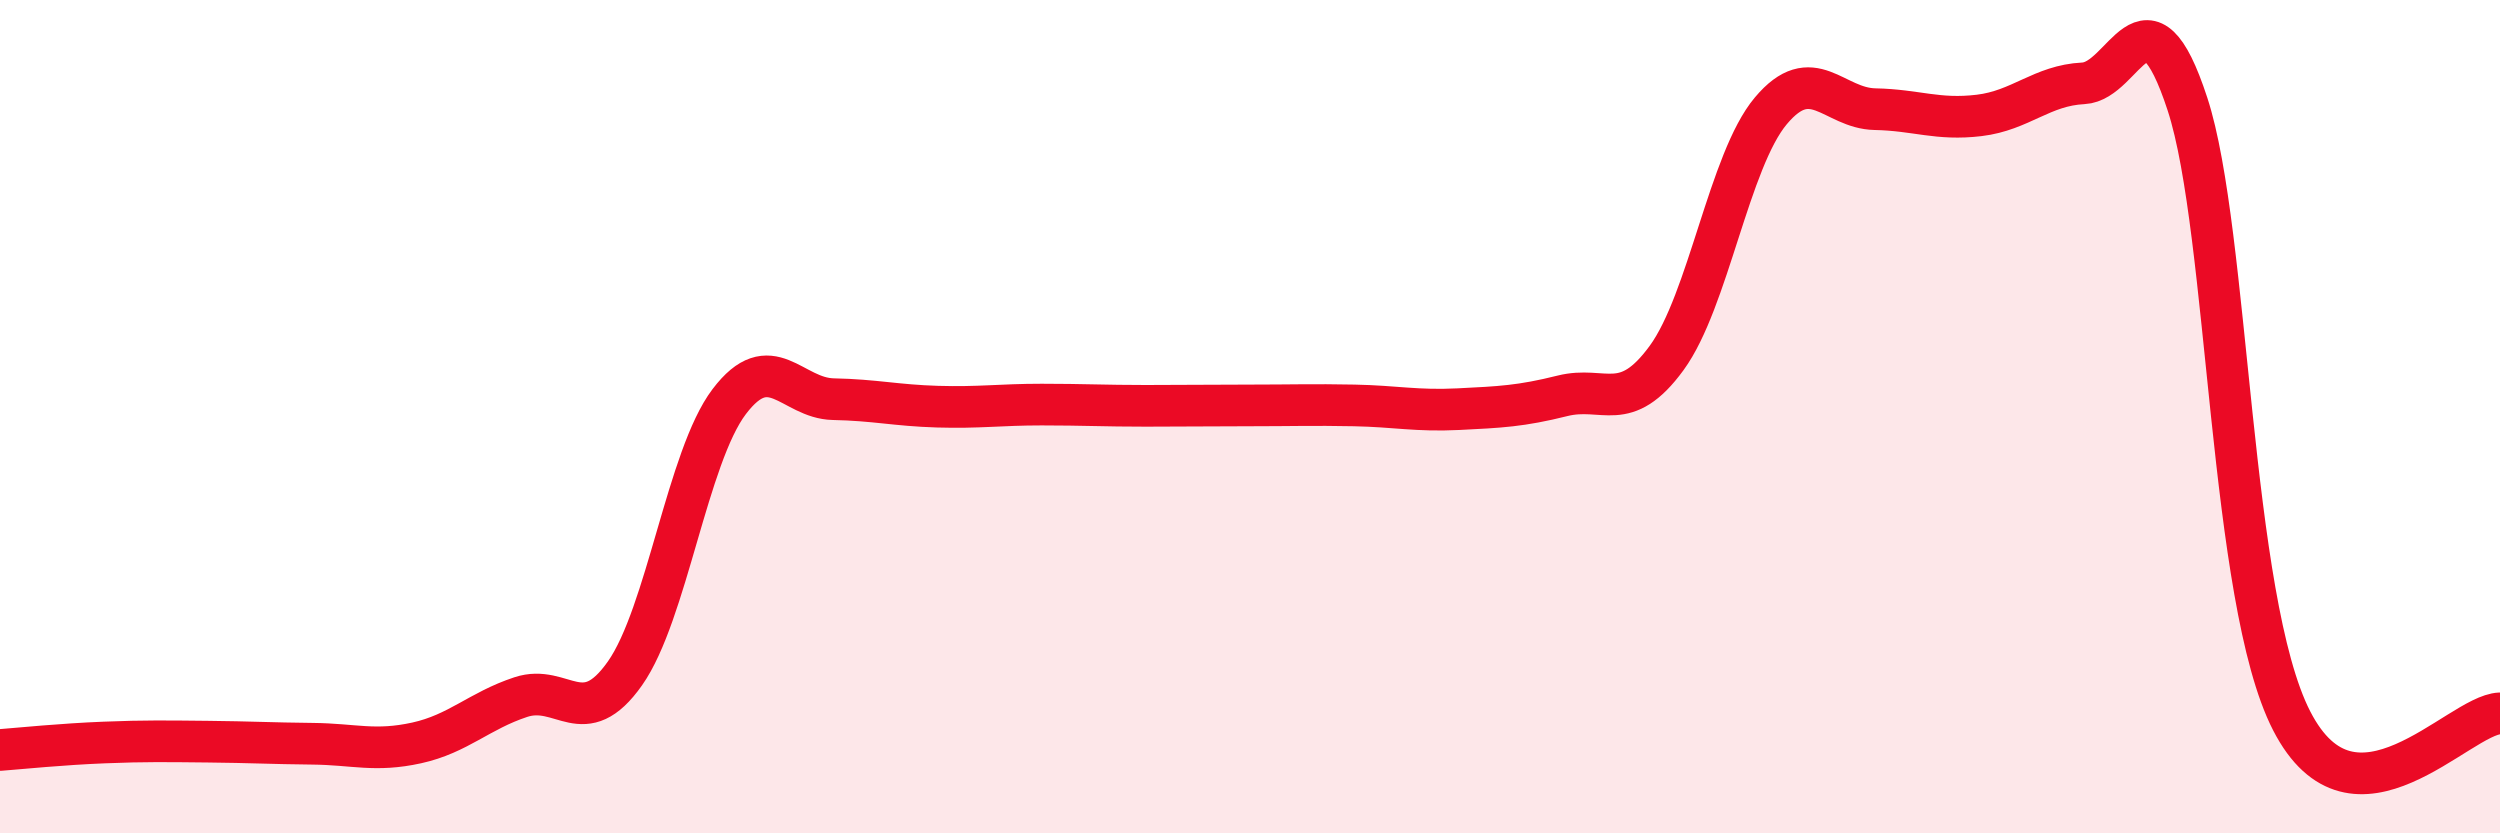
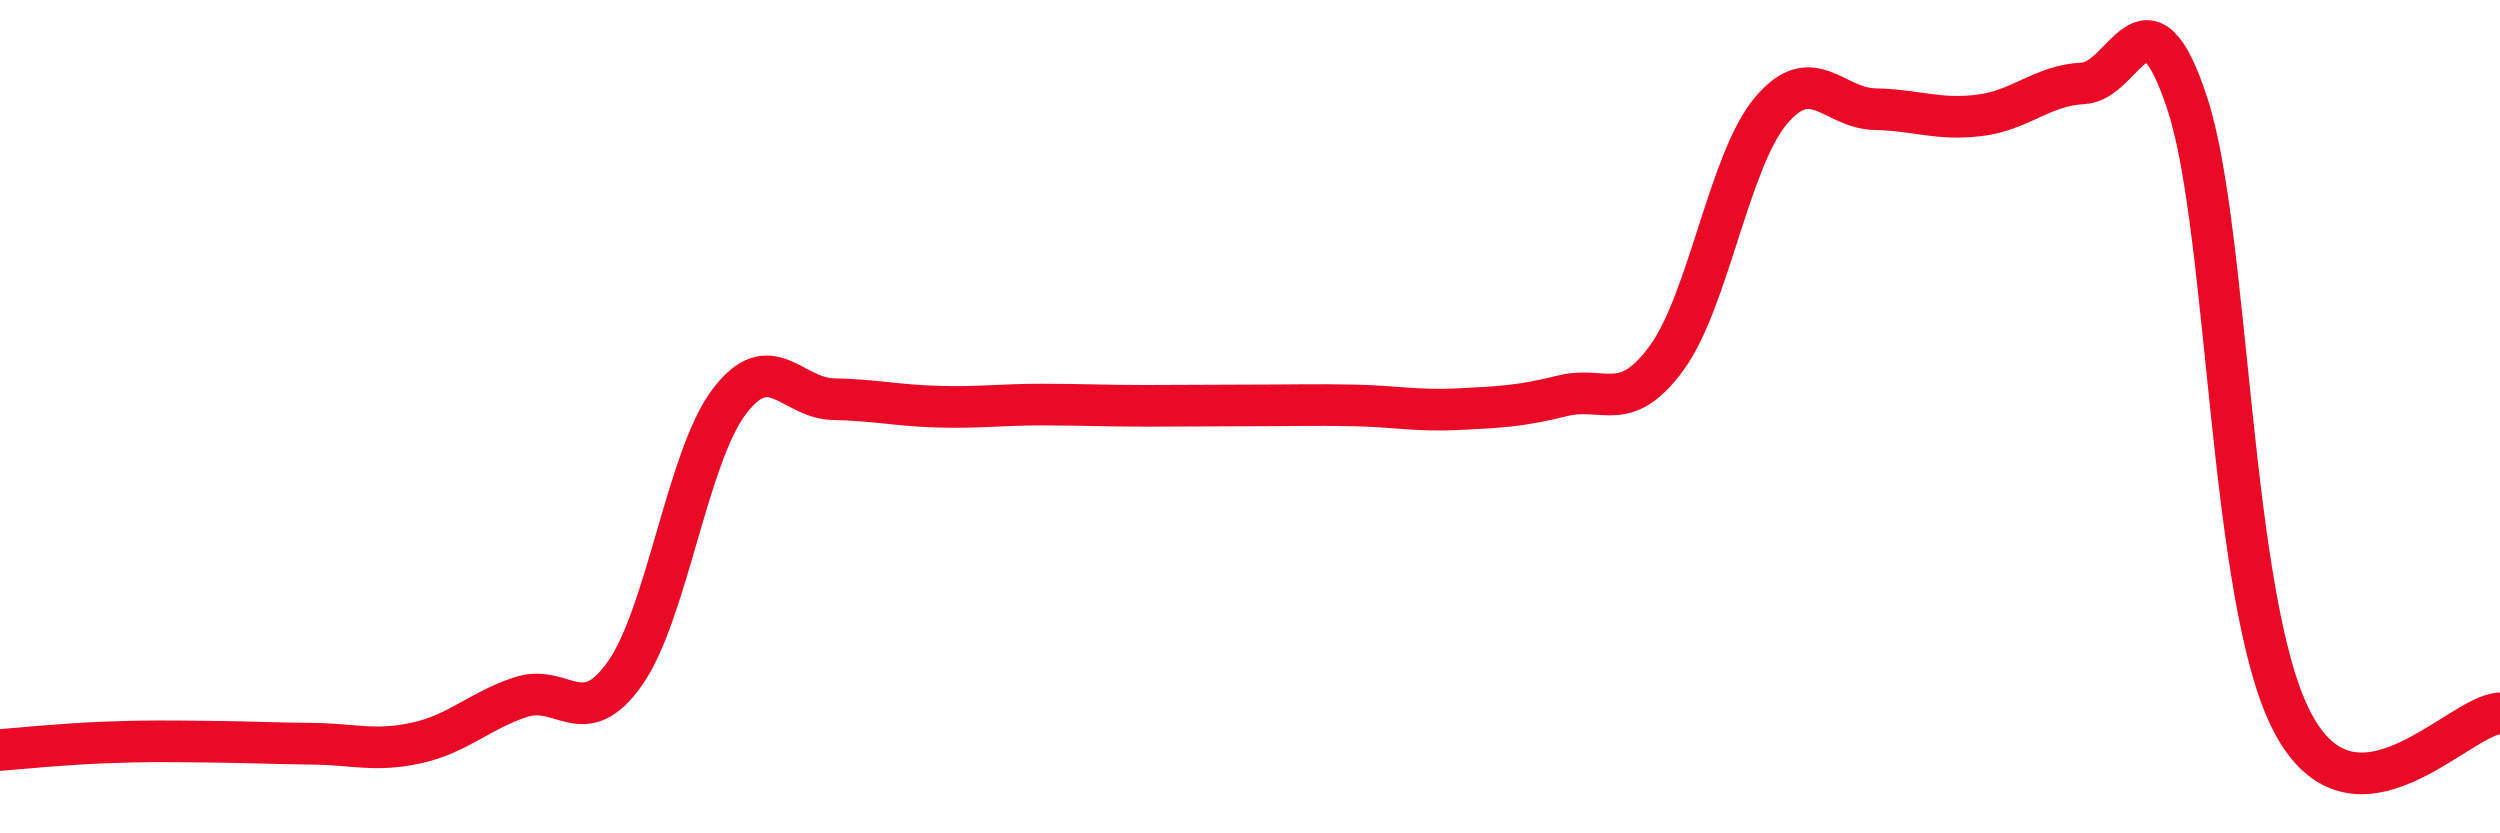
<svg xmlns="http://www.w3.org/2000/svg" width="60" height="20" viewBox="0 0 60 20">
-   <path d="M 0,18 C 0.5,17.96 1.5,17.86 2.5,17.82 C 3.5,17.78 4,17.79 5,17.8 C 6,17.81 6.5,17.84 7.5,17.85 C 8.5,17.86 9,18.05 10,17.83 C 11,17.61 11.5,17.06 12.5,16.73 C 13.5,16.4 14,17.58 15,16.16 C 16,14.74 16.5,10.96 17.5,9.64 C 18.5,8.32 19,9.56 20,9.58 C 21,9.6 21.5,9.73 22.5,9.76 C 23.5,9.79 24,9.71 25,9.71 C 26,9.71 26.5,9.74 27.5,9.74 C 28.5,9.74 29,9.73 30,9.73 C 31,9.73 31.5,9.71 32.5,9.73 C 33.5,9.75 34,9.87 35,9.82 C 36,9.77 36.5,9.75 37.5,9.5 C 38.5,9.25 39,9.96 40,8.59 C 41,7.22 41.5,3.85 42.5,2.66 C 43.5,1.47 44,2.6 45,2.62 C 46,2.64 46.5,2.89 47.5,2.77 C 48.5,2.65 49,2.05 50,2 C 51,1.95 51.5,-0.56 52.5,2.5 C 53.5,5.56 53.5,14.38 55,17.3 C 56.5,20.22 59,17.16 60,17.12L60 20L0 20Z" fill="#EB0A25" opacity="0.1" stroke-linecap="round" stroke-linejoin="round" />
  <path d="M 0,18 C 0.5,17.96 1.5,17.86 2.5,17.82 C 3.5,17.78 4,17.79 5,17.8 C 6,17.81 6.5,17.84 7.5,17.85 C 8.5,17.86 9,18.05 10,17.83 C 11,17.61 11.5,17.06 12.5,16.73 C 13.5,16.4 14,17.58 15,16.16 C 16,14.74 16.5,10.96 17.5,9.64 C 18.5,8.32 19,9.56 20,9.58 C 21,9.6 21.5,9.73 22.5,9.76 C 23.5,9.79 24,9.71 25,9.71 C 26,9.71 26.5,9.74 27.5,9.74 C 28.5,9.74 29,9.73 30,9.73 C 31,9.73 31.5,9.71 32.5,9.73 C 33.5,9.75 34,9.87 35,9.82 C 36,9.77 36.5,9.75 37.5,9.5 C 38.5,9.25 39,9.96 40,8.59 C 41,7.22 41.5,3.85 42.5,2.66 C 43.5,1.47 44,2.6 45,2.62 C 46,2.64 46.5,2.89 47.5,2.77 C 48.5,2.65 49,2.05 50,2 C 51,1.95 51.5,-0.56 52.5,2.5 C 53.5,5.56 53.5,14.38 55,17.3 C 56.5,20.22 59,17.16 60,17.12" stroke="#EB0A25" stroke-width="1" fill="none" stroke-linecap="round" stroke-linejoin="round" />
</svg>